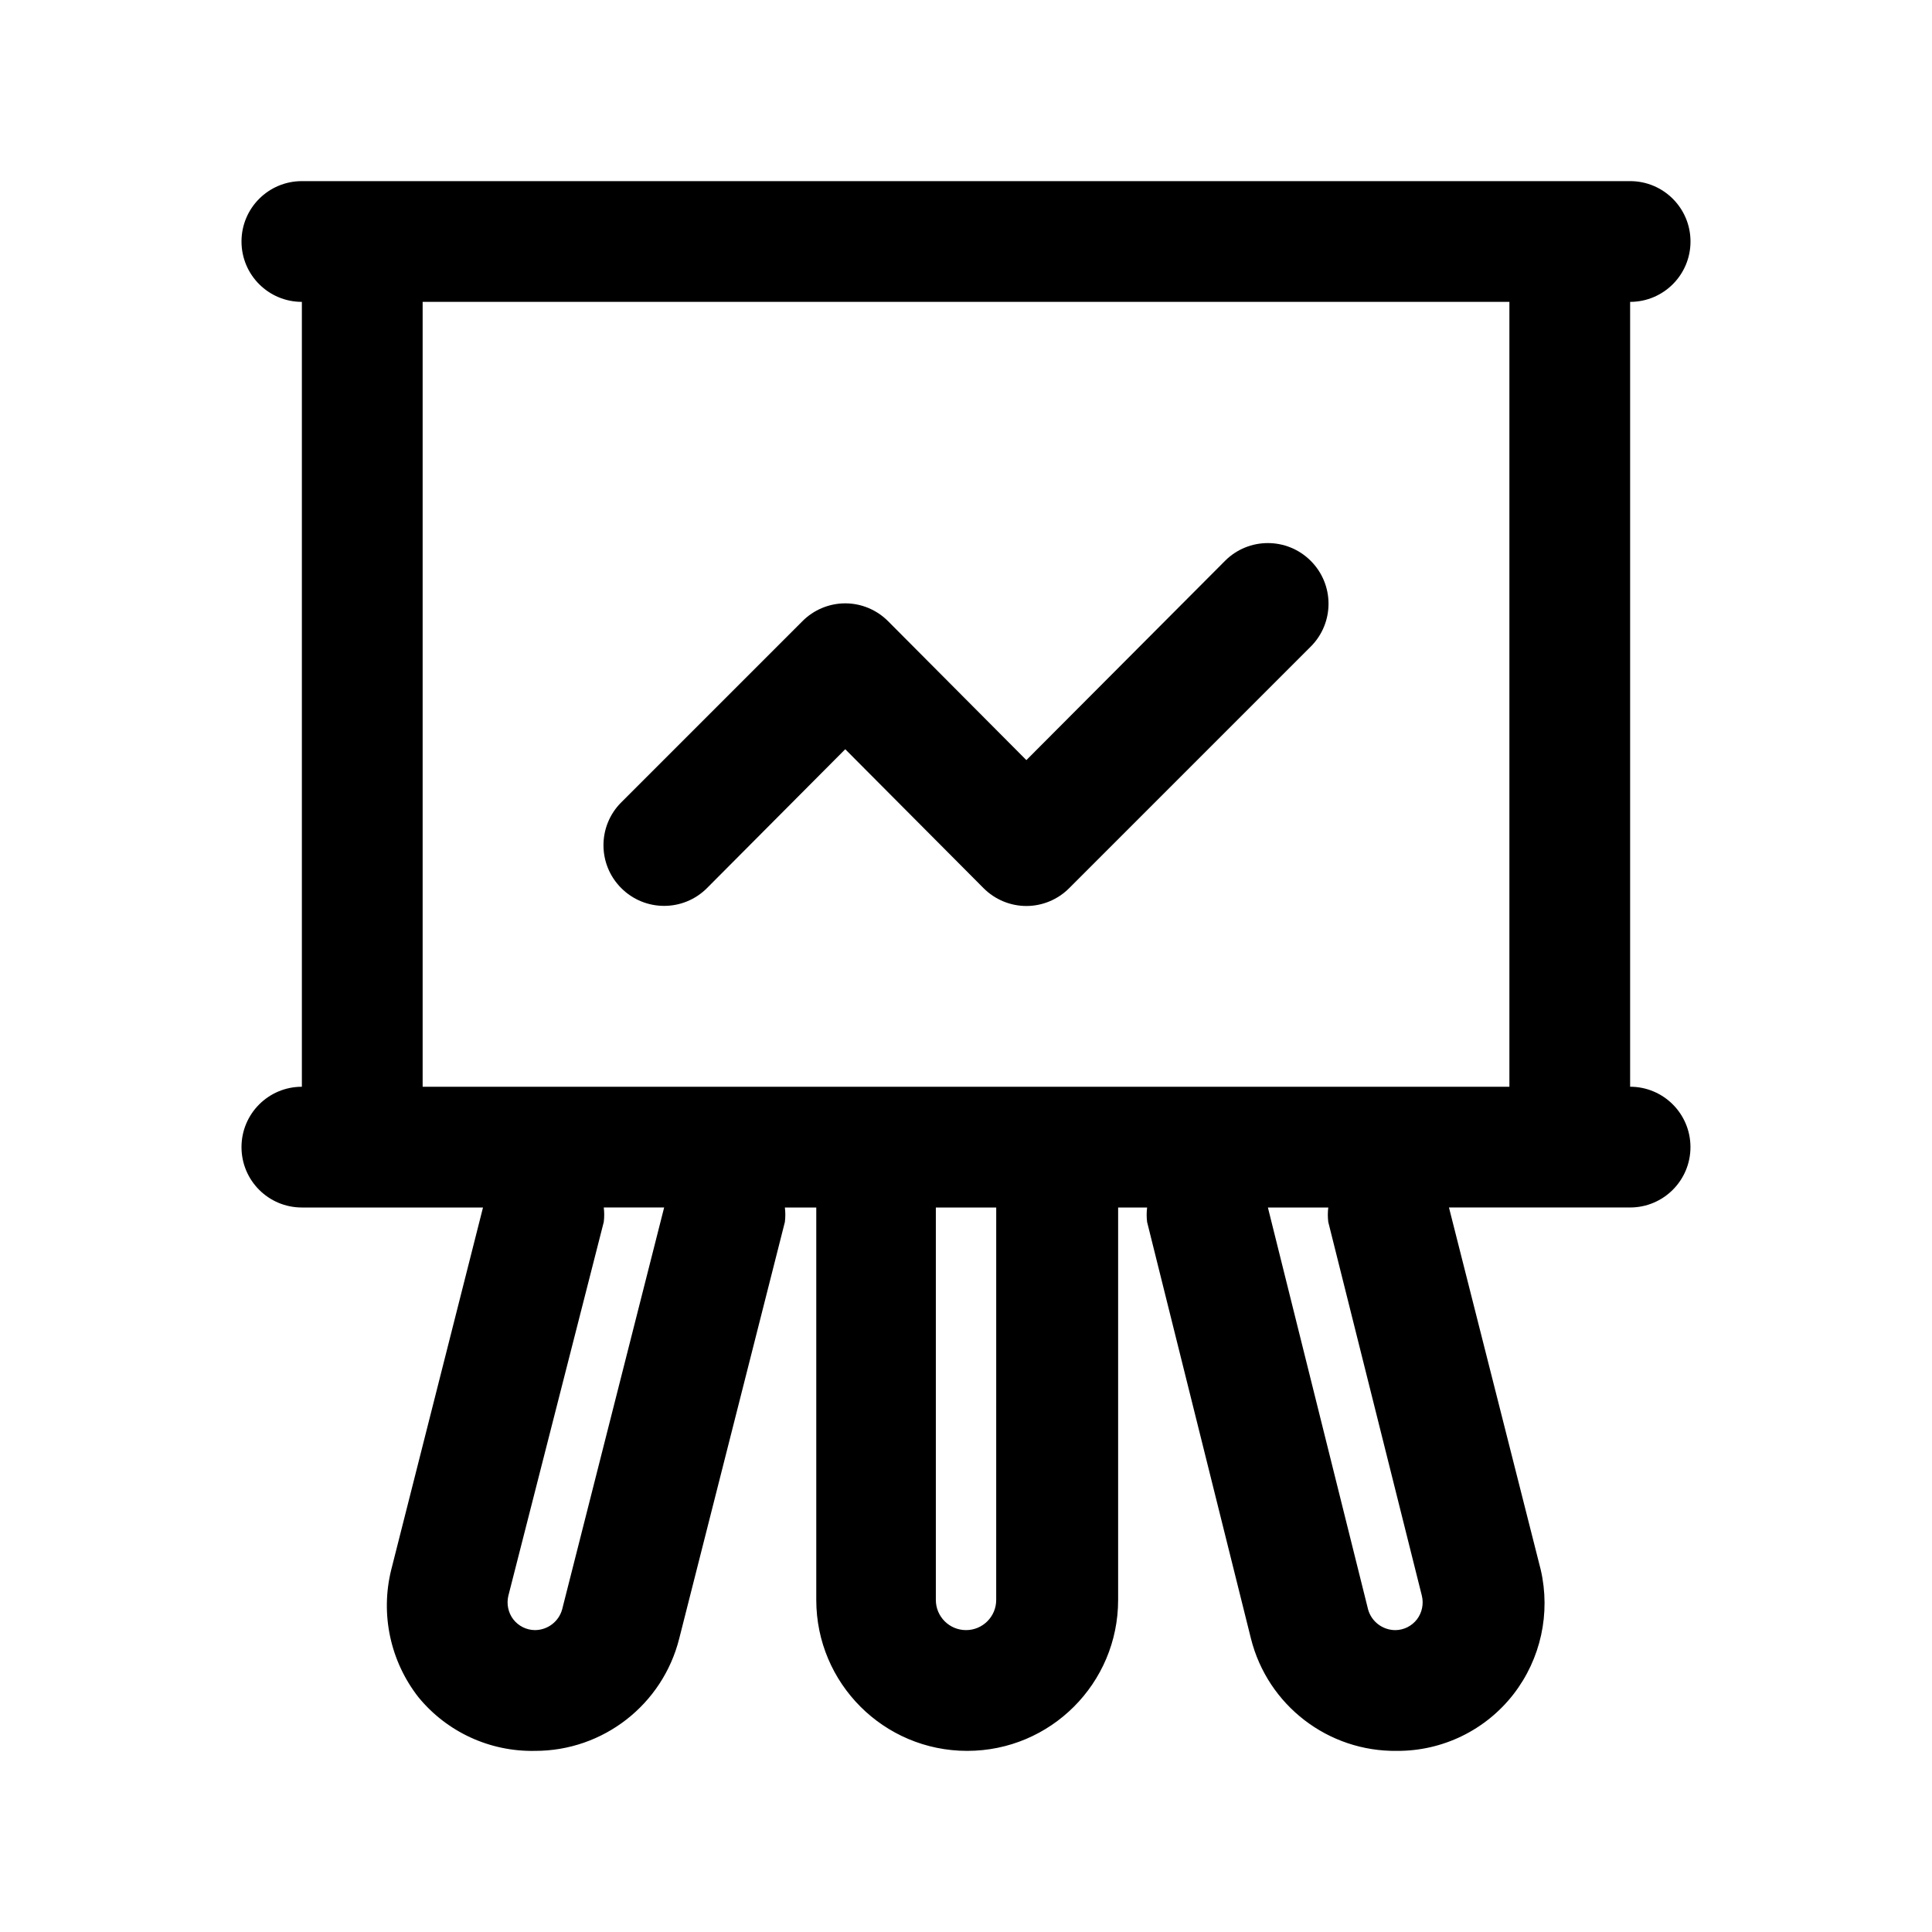
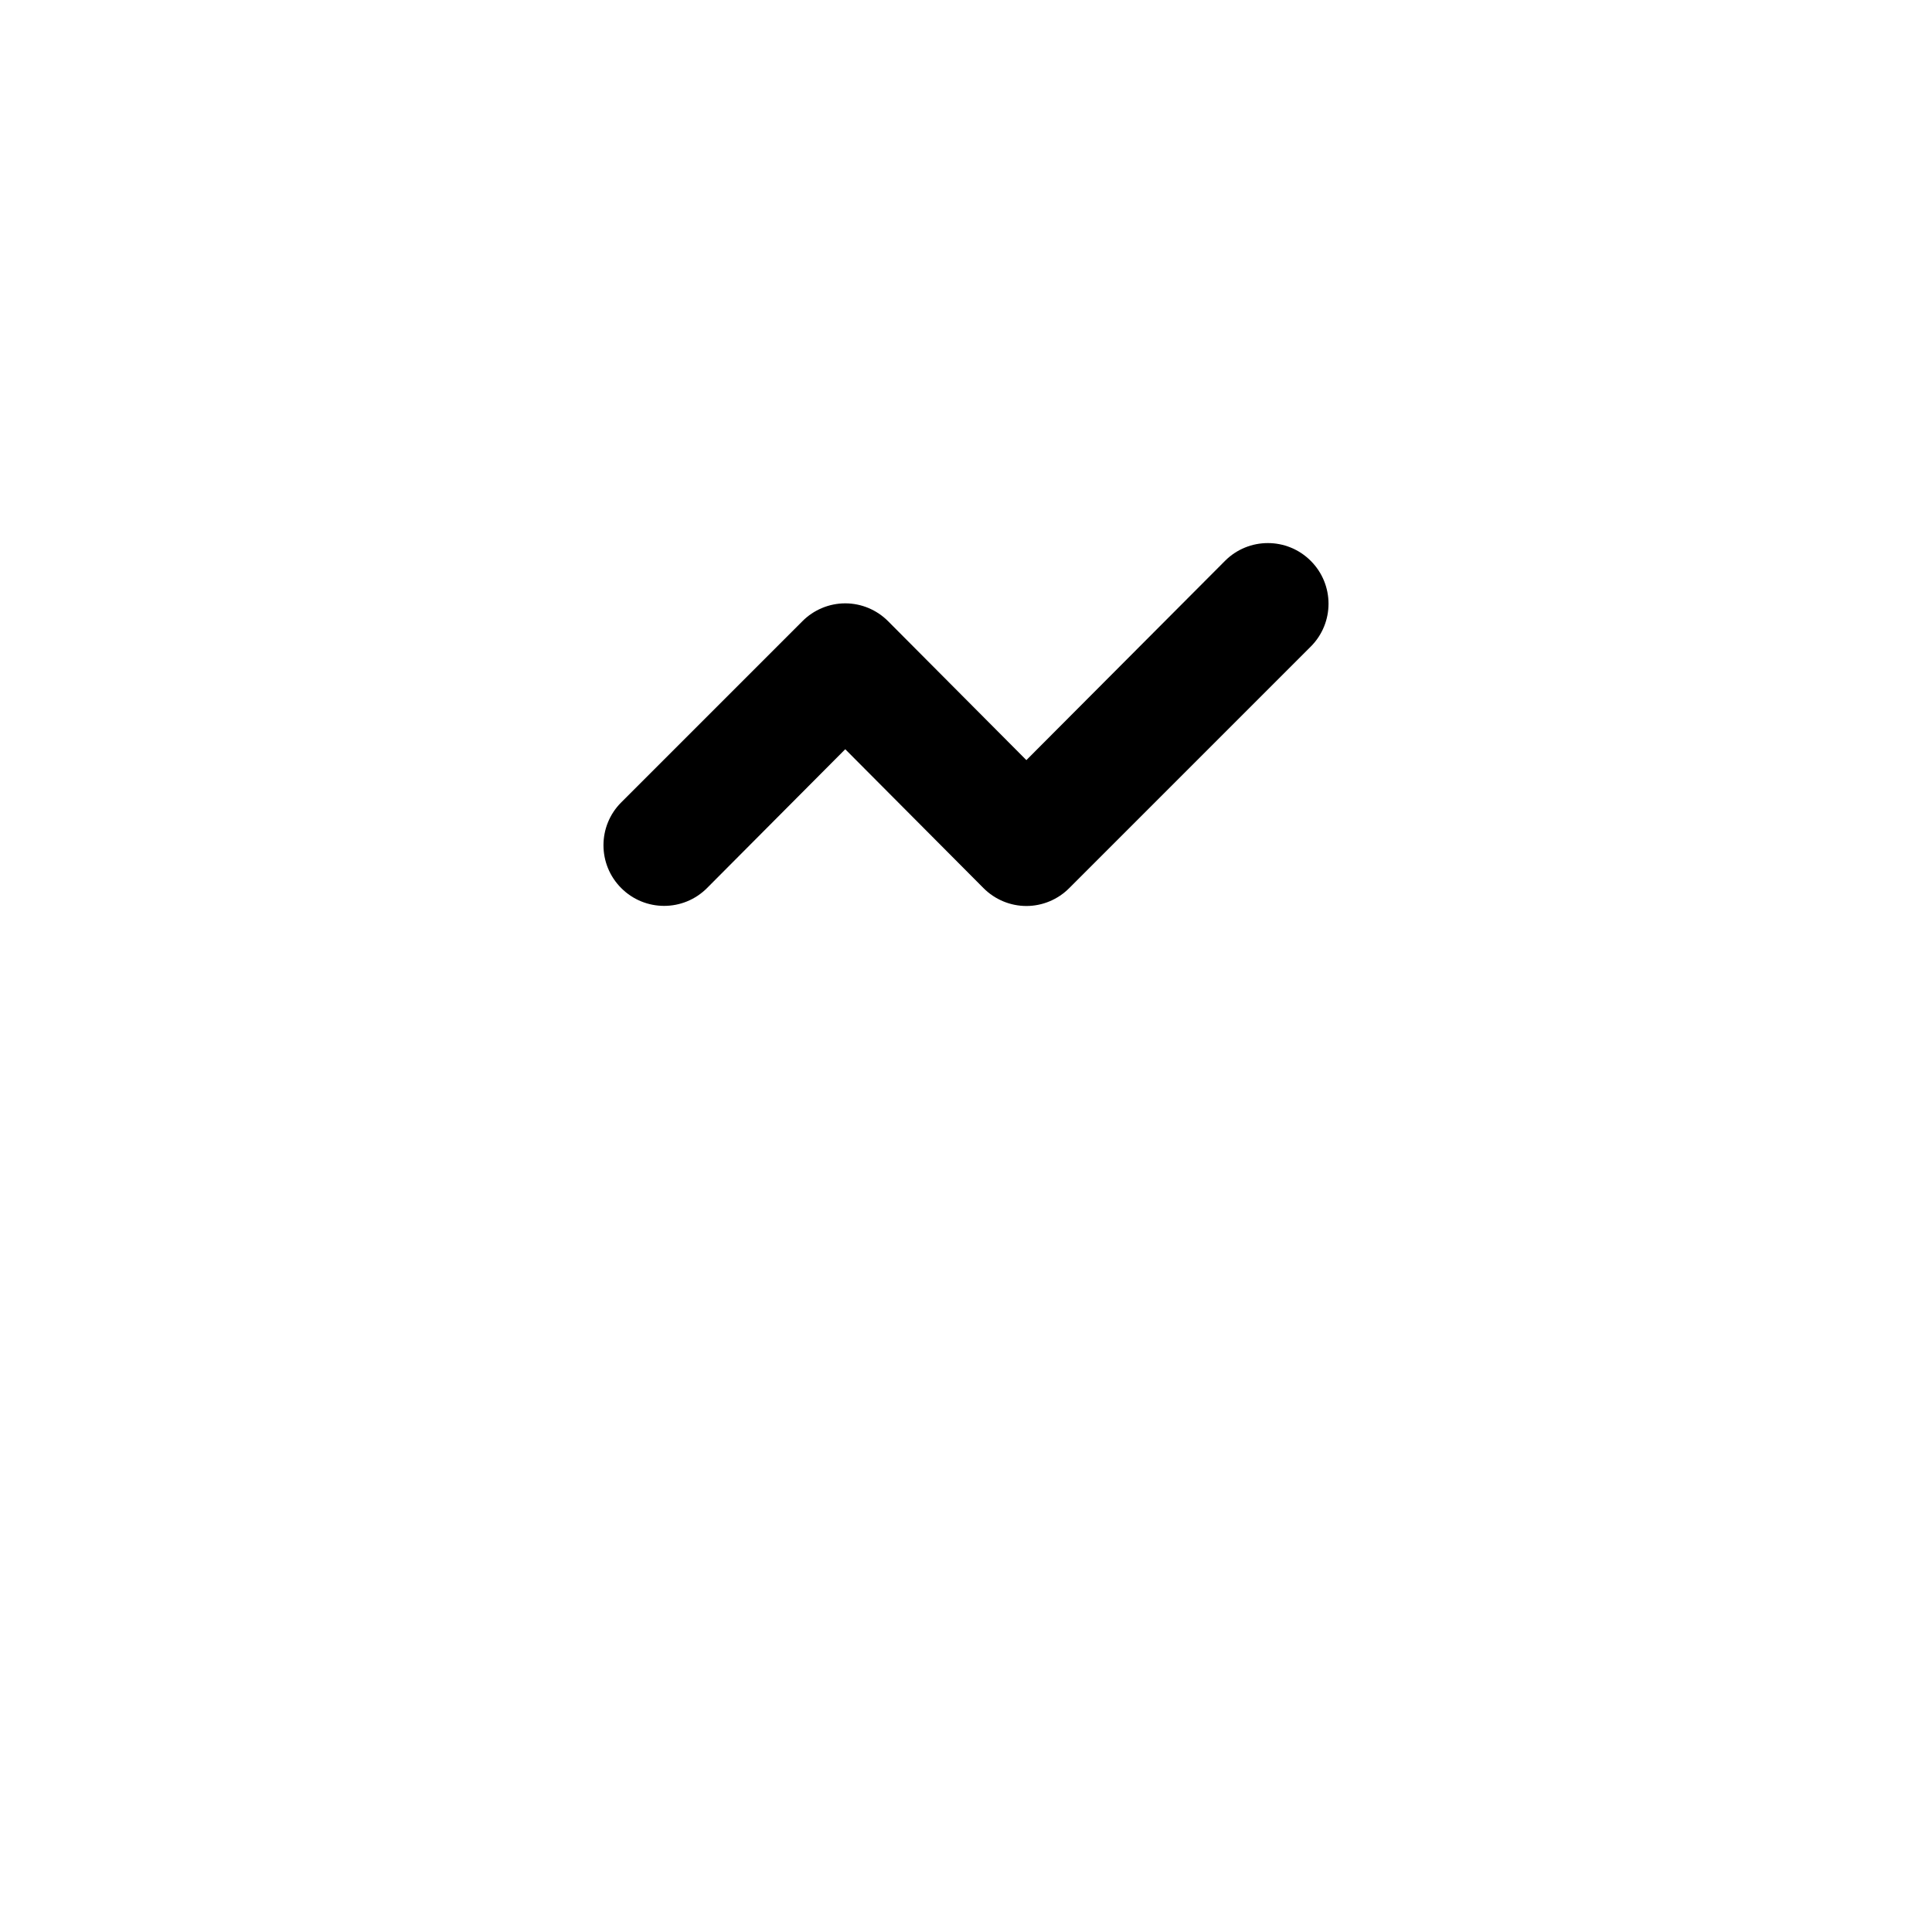
<svg xmlns="http://www.w3.org/2000/svg" width="100pt" height="100pt" version="1.1" viewBox="0 0 100 100">
  <g>
    <path d="m63.406 29.031-10.281 10.312-7.156-7.188c-0.586-0.59-1.387-0.926-2.219-0.926s-1.633 0.336-2.219 0.926l-9.375 9.375c-1.227 1.227-1.227 3.211 0 4.438s3.211 1.227 4.438 0l7.156-7.188 7.156 7.188c0.586 0.59 1.387 0.926 2.219 0.926s1.633-0.336 2.219-0.926l12.5-12.5c1.227-1.227 1.227-3.211 0-4.438s-3.211-1.227-4.438 0z" />
-     <path d="m84.375 56.25v-40.625c1.727 0 3.125-1.398 3.125-3.125s-1.398-3.125-3.125-3.125h-68.75c-1.727 0-3.125 1.398-3.125 3.125s1.398 3.125 3.125 3.125v40.625c-1.727 0-3.125 1.398-3.125 3.125s1.398 3.125 3.125 3.125h9.375l-4.75 18.75c-0.57 2.297-0.051 4.731 1.406 6.594 1.477 1.805 3.699 2.828 6.031 2.781 3.527 0.008 6.609-2.391 7.469-5.812l5.469-21.562c0.031-0.25 0.031-0.5 0-0.75h1.625v20.312c0 4.316 3.496 7.812 7.812 7.812s7.812-3.496 7.812-7.812v-20.312h1.5c-0.031 0.25-0.031 0.5 0 0.75l5.375 21.562c0.867 3.457 4 5.863 7.562 5.812 2.356 0.012 4.586-1.074 6.031-2.938 1.41-1.824 1.926-4.188 1.406-6.438l-4.75-18.75h9.375c1.727 0 3.125-1.398 3.125-3.125s-1.398-3.125-3.125-3.125zm-55.281 27.062c-0.18 0.629-0.754 1.059-1.406 1.062-0.441-0.004-0.855-0.211-1.125-0.562-0.262-0.348-0.352-0.797-0.25-1.219l4.938-19.344c0.031-0.25 0.031-0.5 0-0.75h3.125zm22.469-0.5c0 0.863-0.699 1.562-1.562 1.562s-1.562-0.699-1.562-1.562v-20.312h3.125zm17.188-19.562 4.844 19.344c0.102 0.422 0.012 0.871-0.25 1.219-0.27 0.352-0.684 0.559-1.125 0.562-0.652-0.004-1.227-0.434-1.406-1.062l-5.188-20.812h3.125c-0.031 0.25-0.031 0.5 0 0.75zm-46.875-7v-40.625h56.25v40.625z" />
  </g>
</svg>